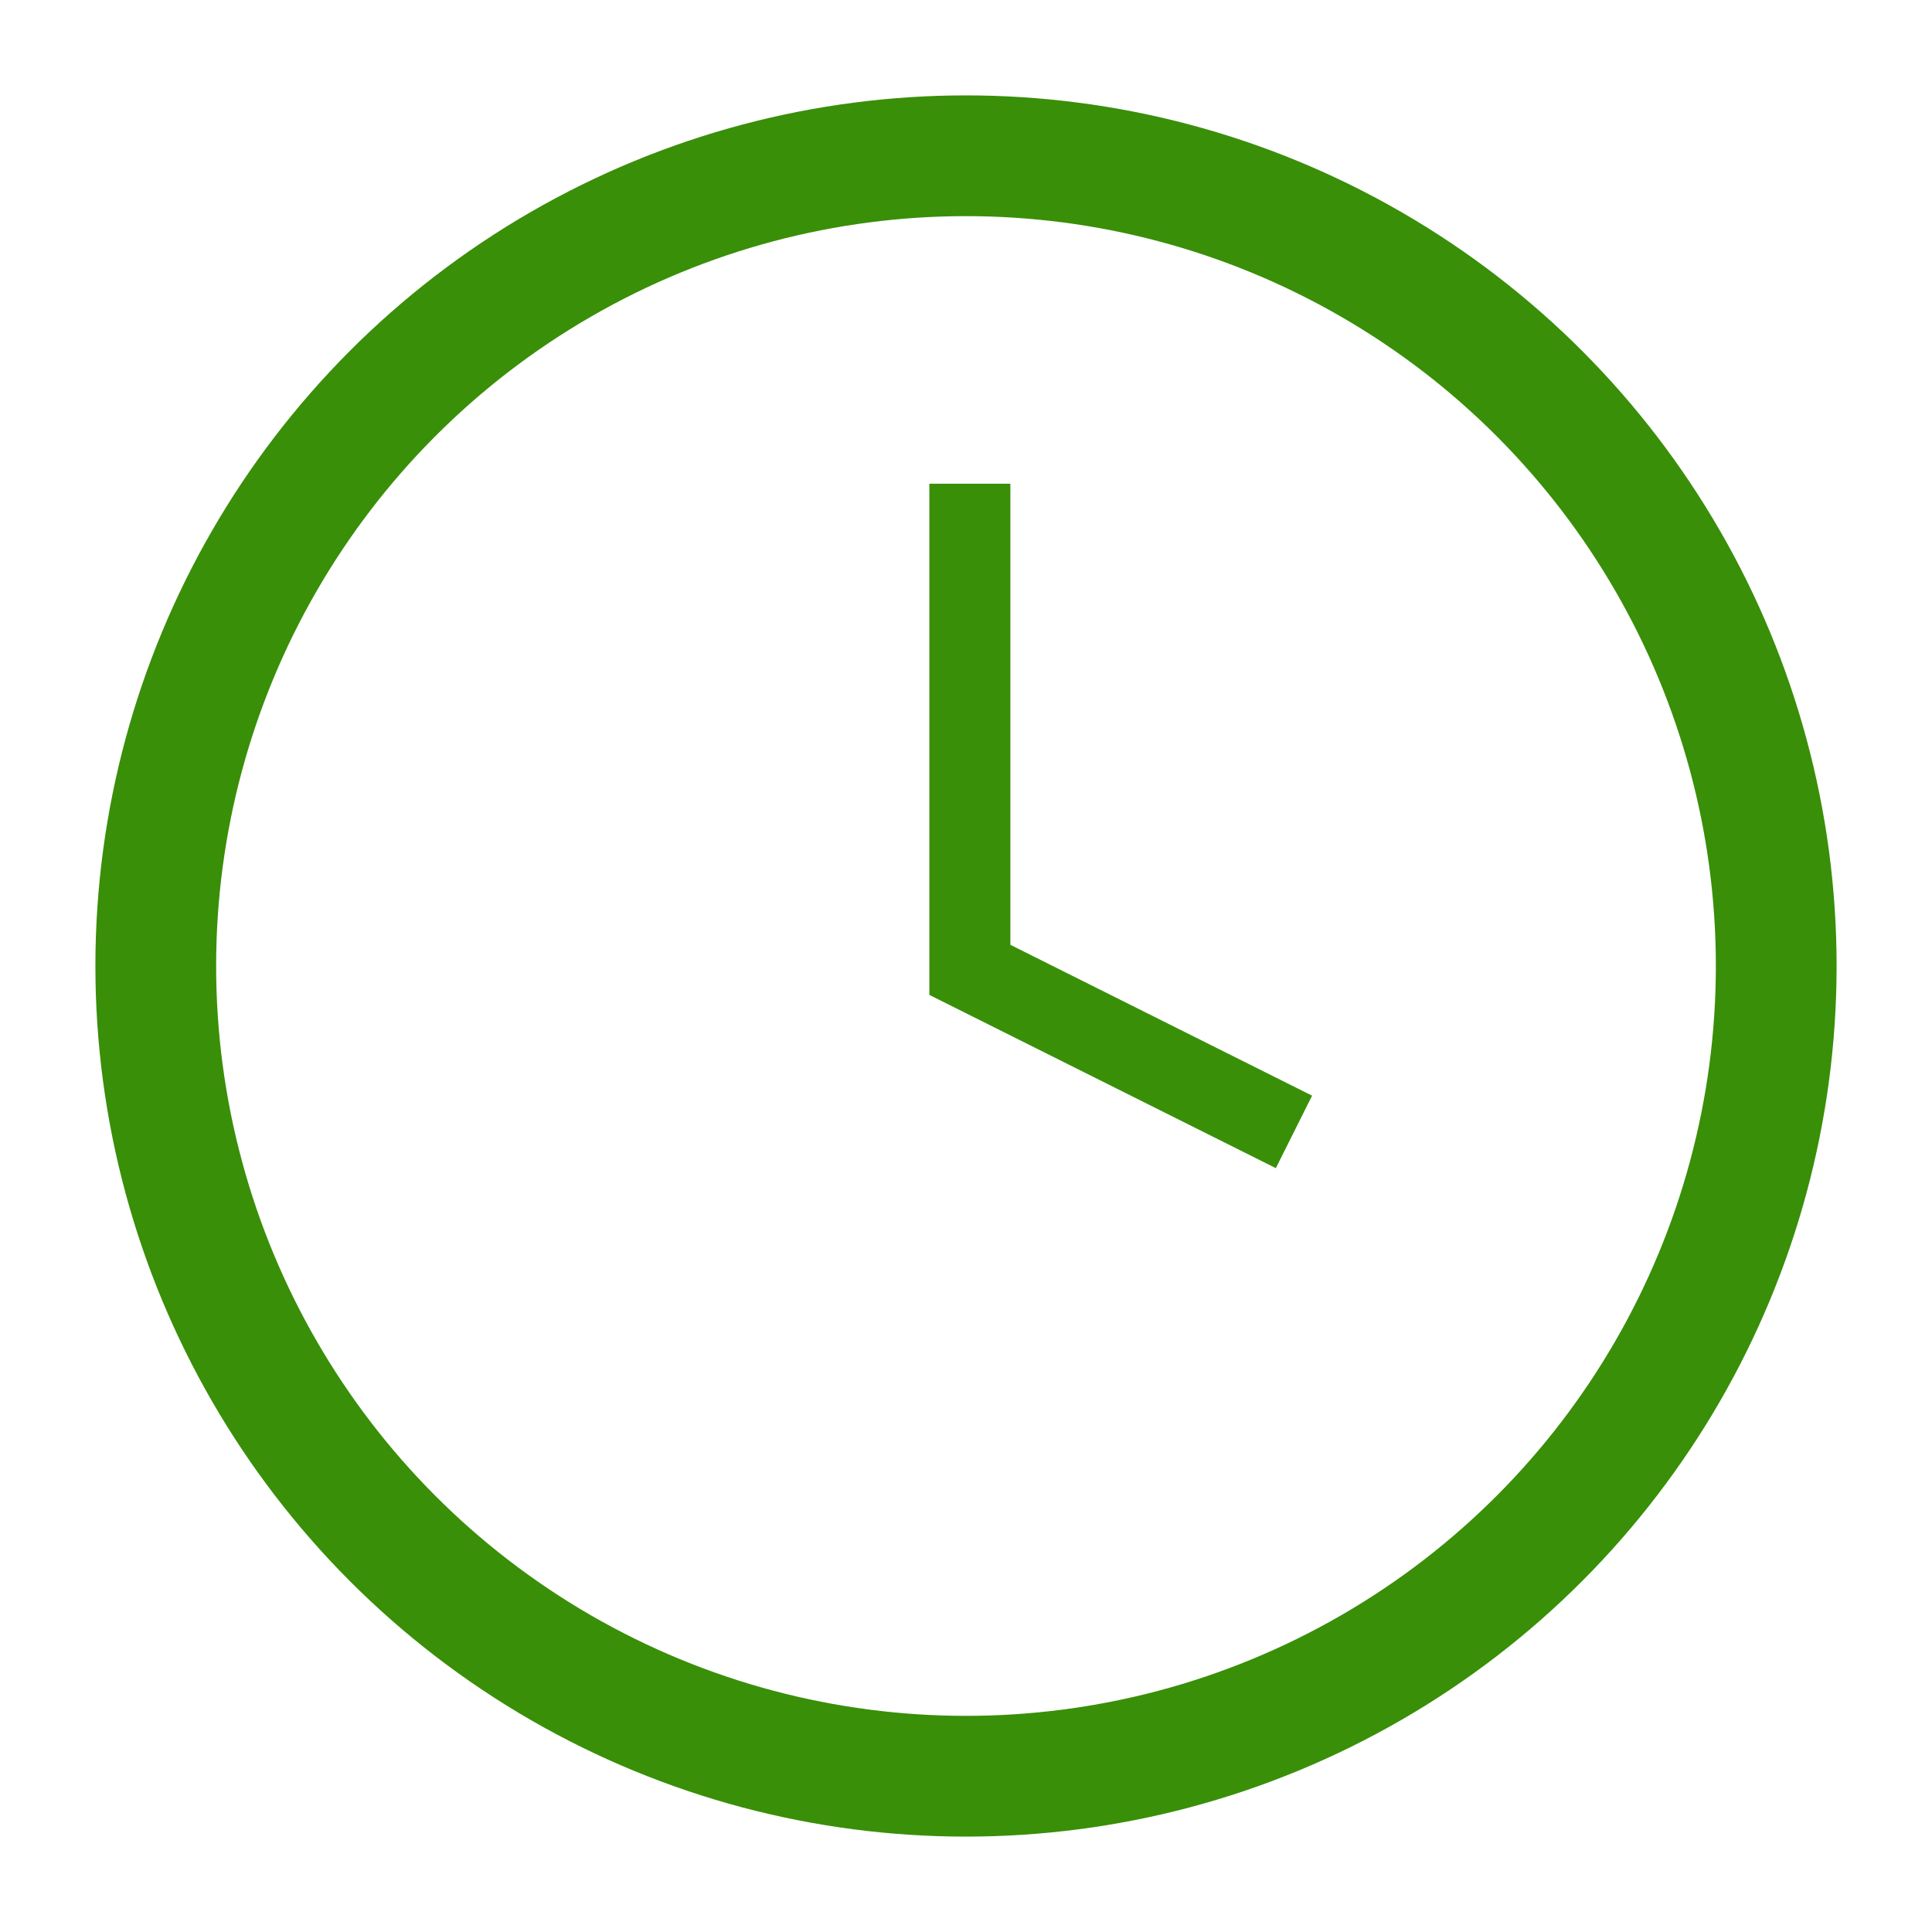
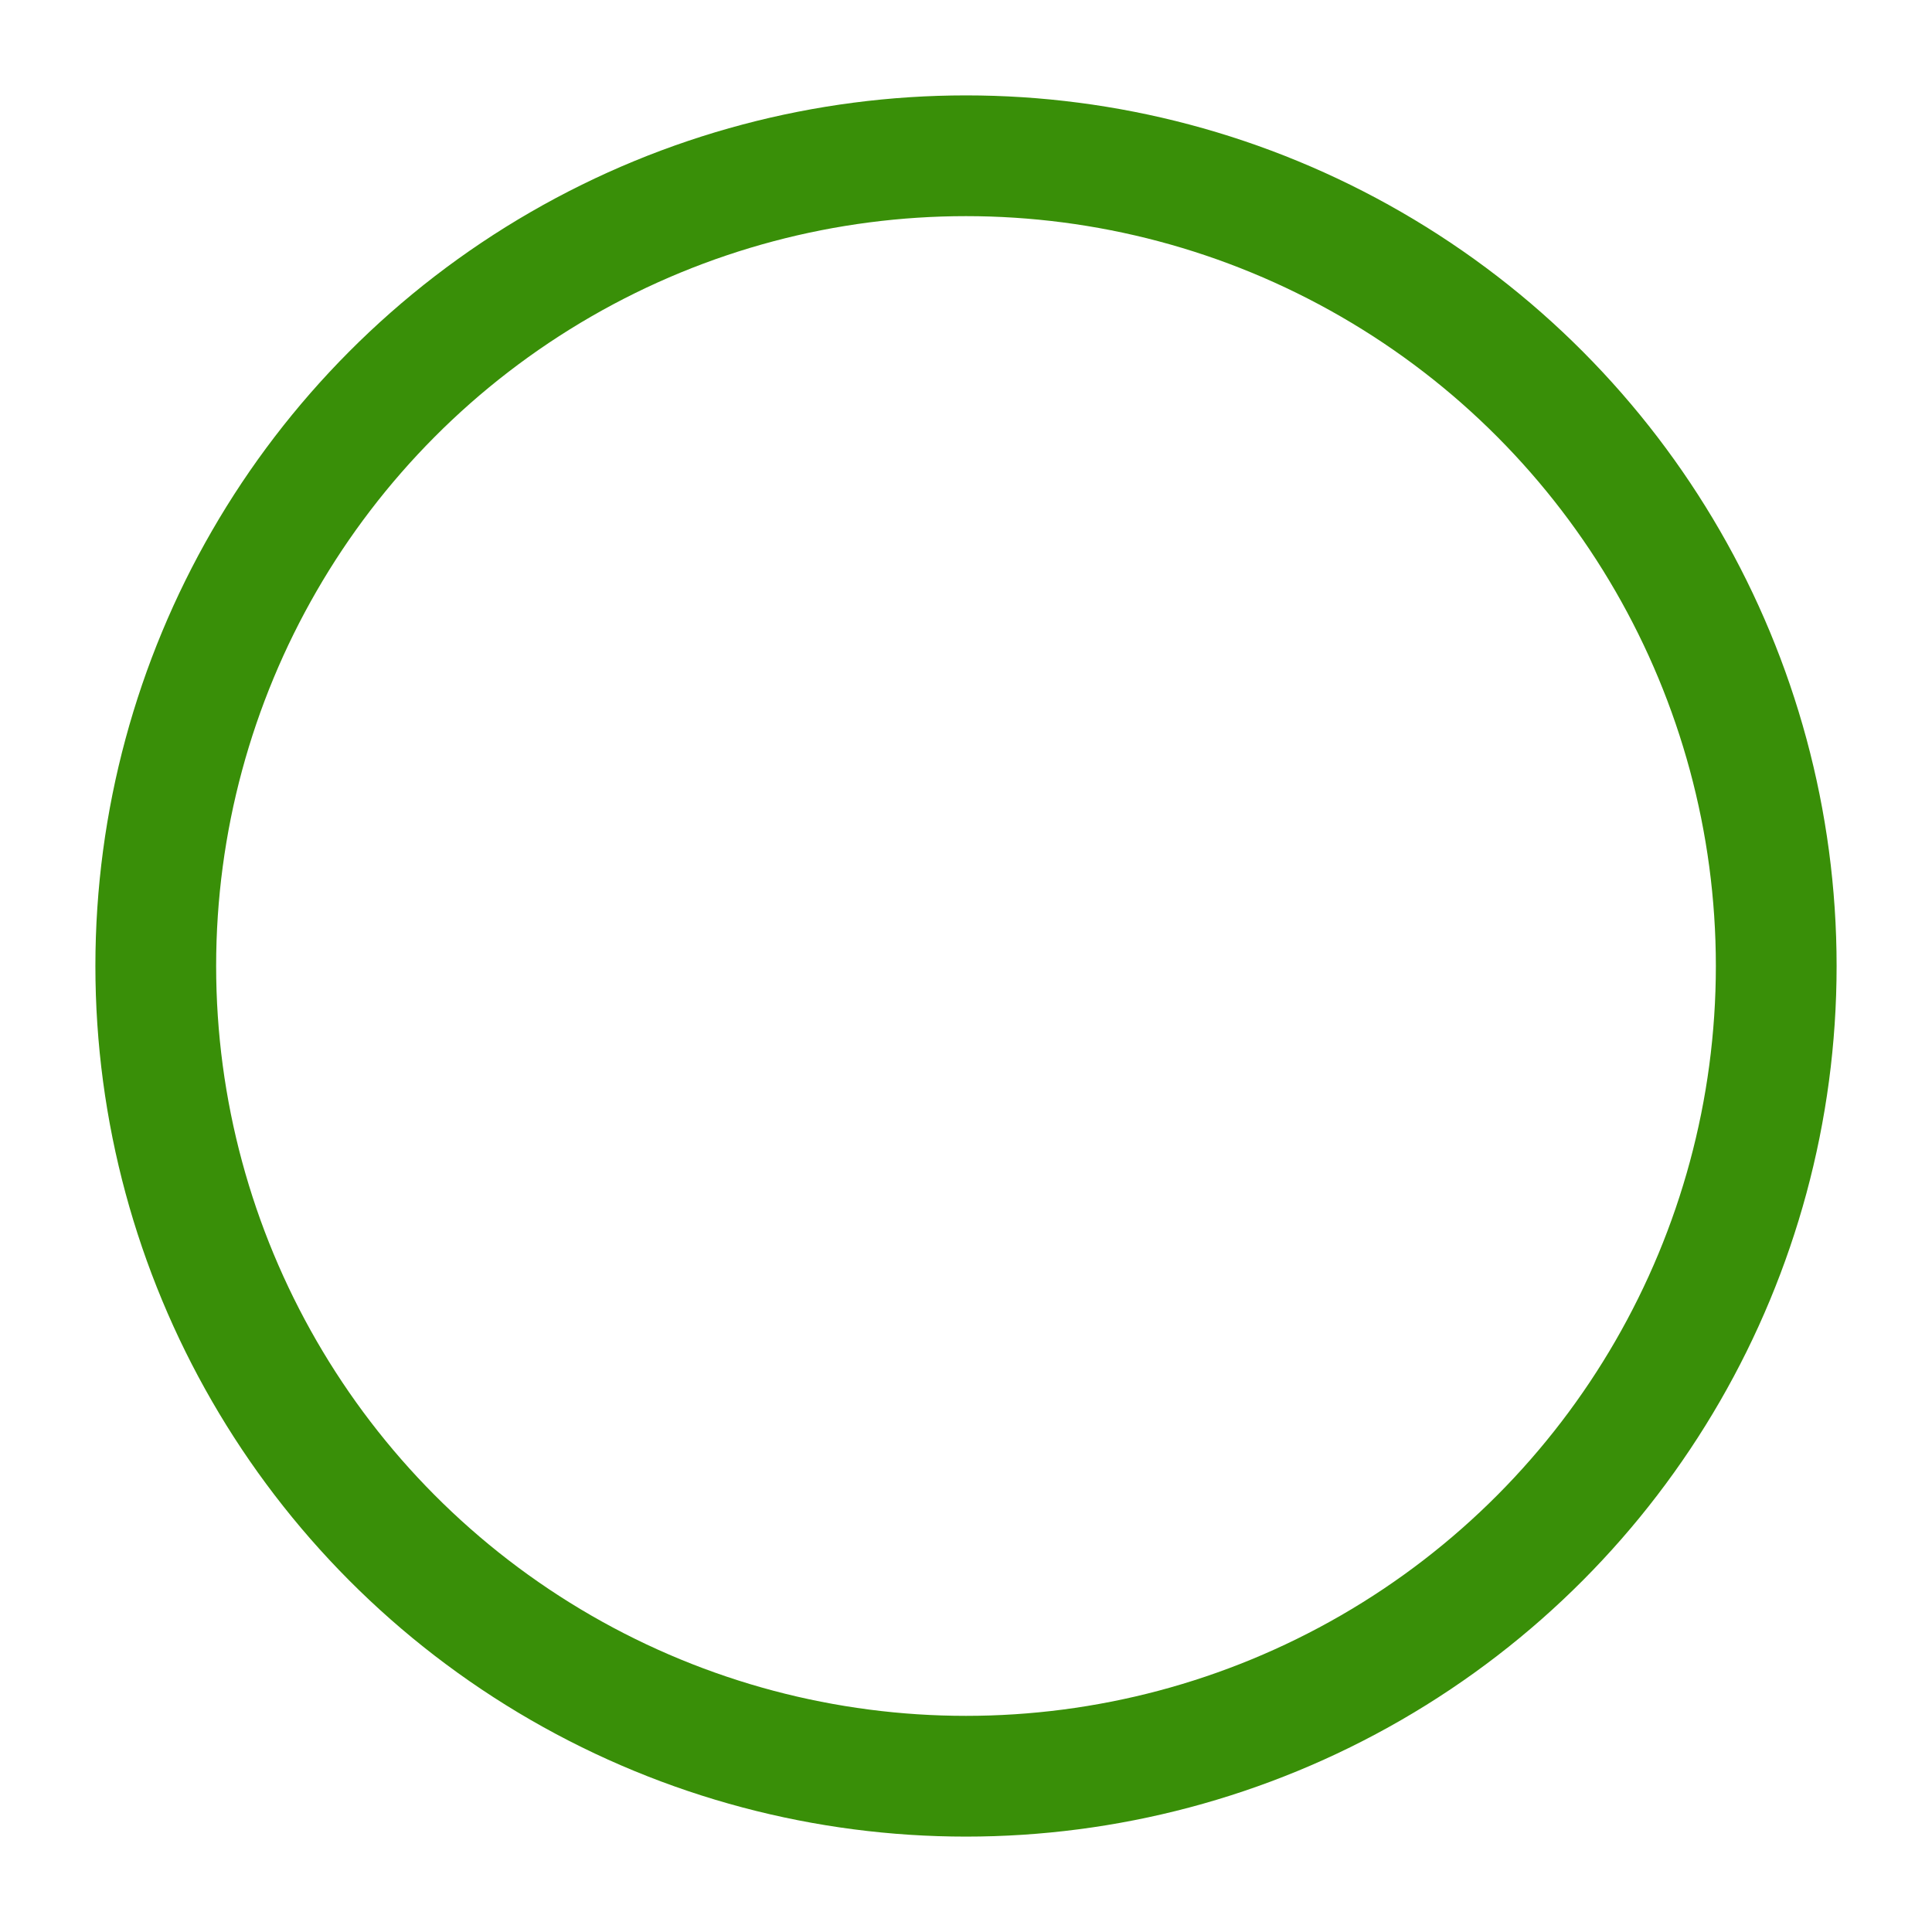
<svg xmlns="http://www.w3.org/2000/svg" height="16" width="16" viewBox="0 0 16 16" role="presentation" aria-hidden="true" stroke-width="1" class="icon icon--small icon--type-clock">
  <circle r="6.71" cy="8" cx="8" fill="none" stroke="#398F08" />
-   <polyline transform="matrix(0.671,0,0,0.671,-0.02,-0.02)" points="12 6 12 12 16 14" fill="none" stroke="#398F08" />
</svg>